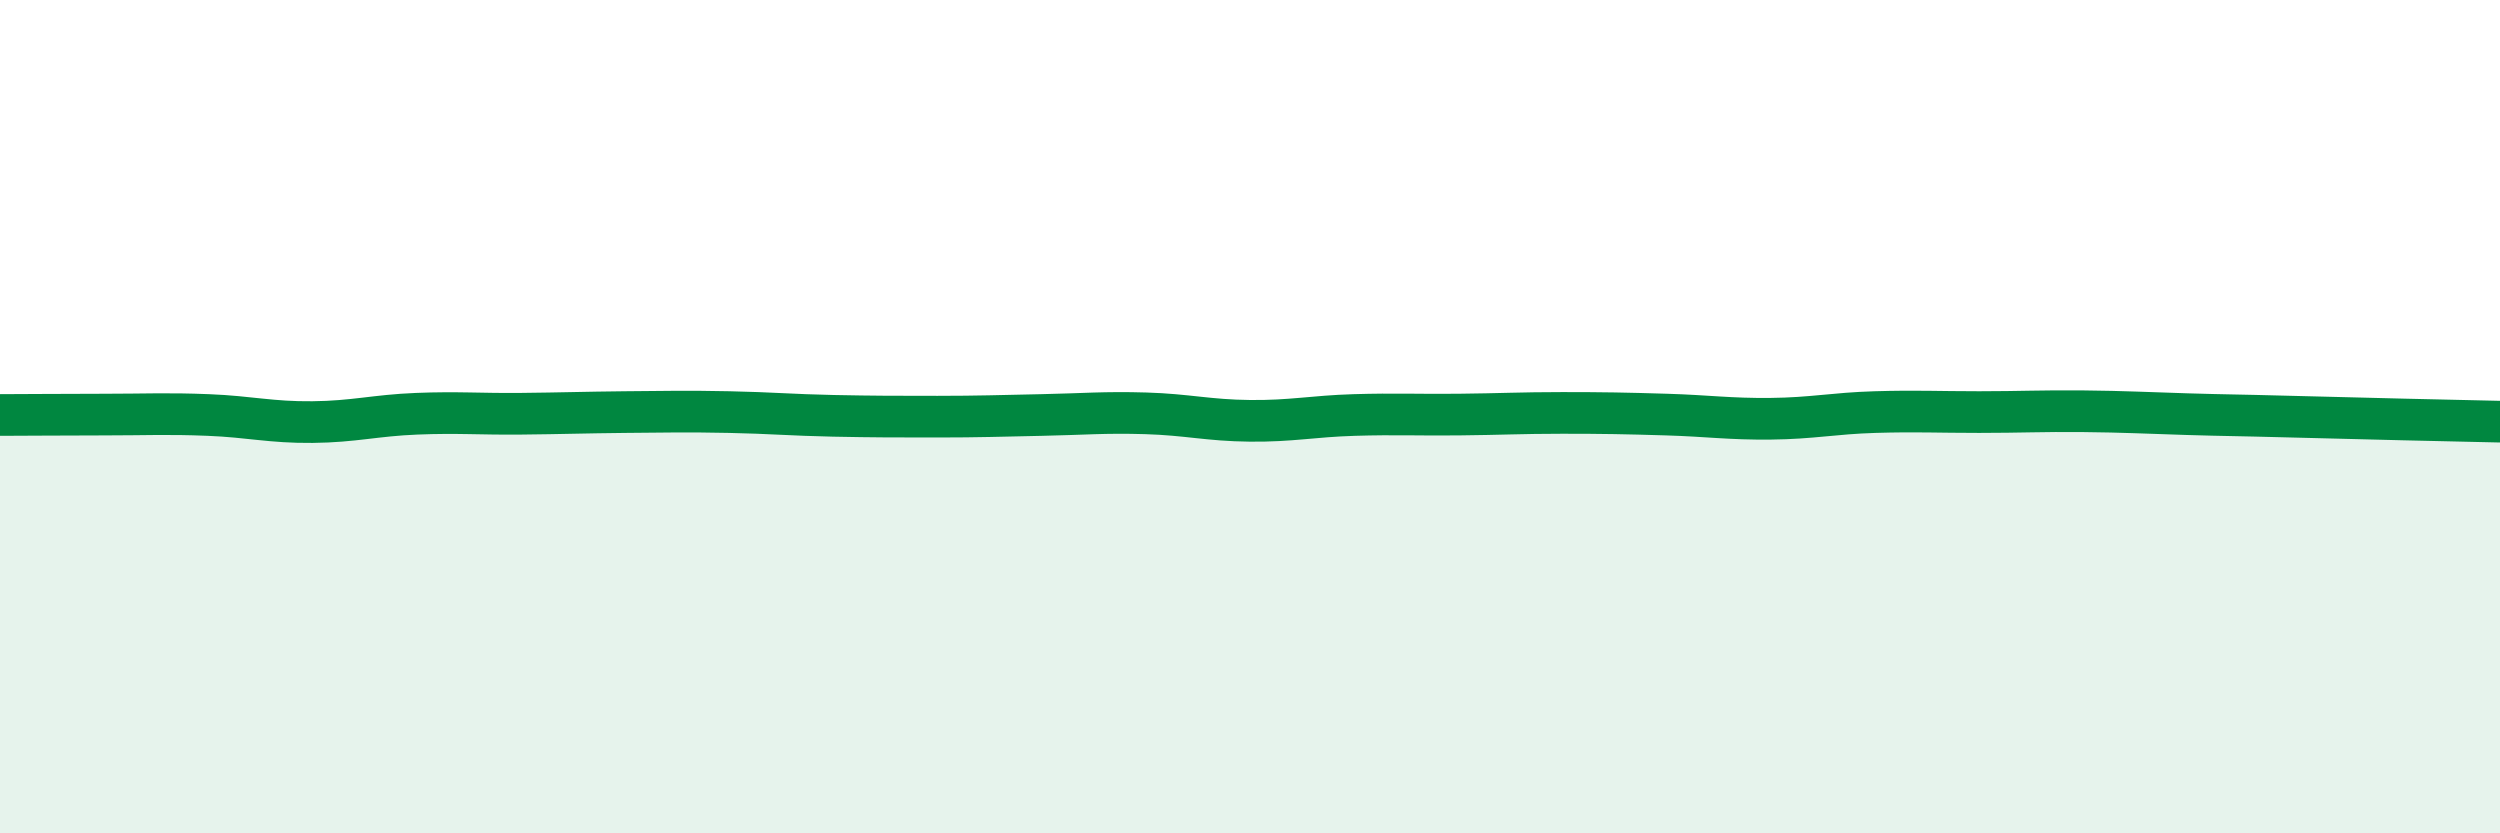
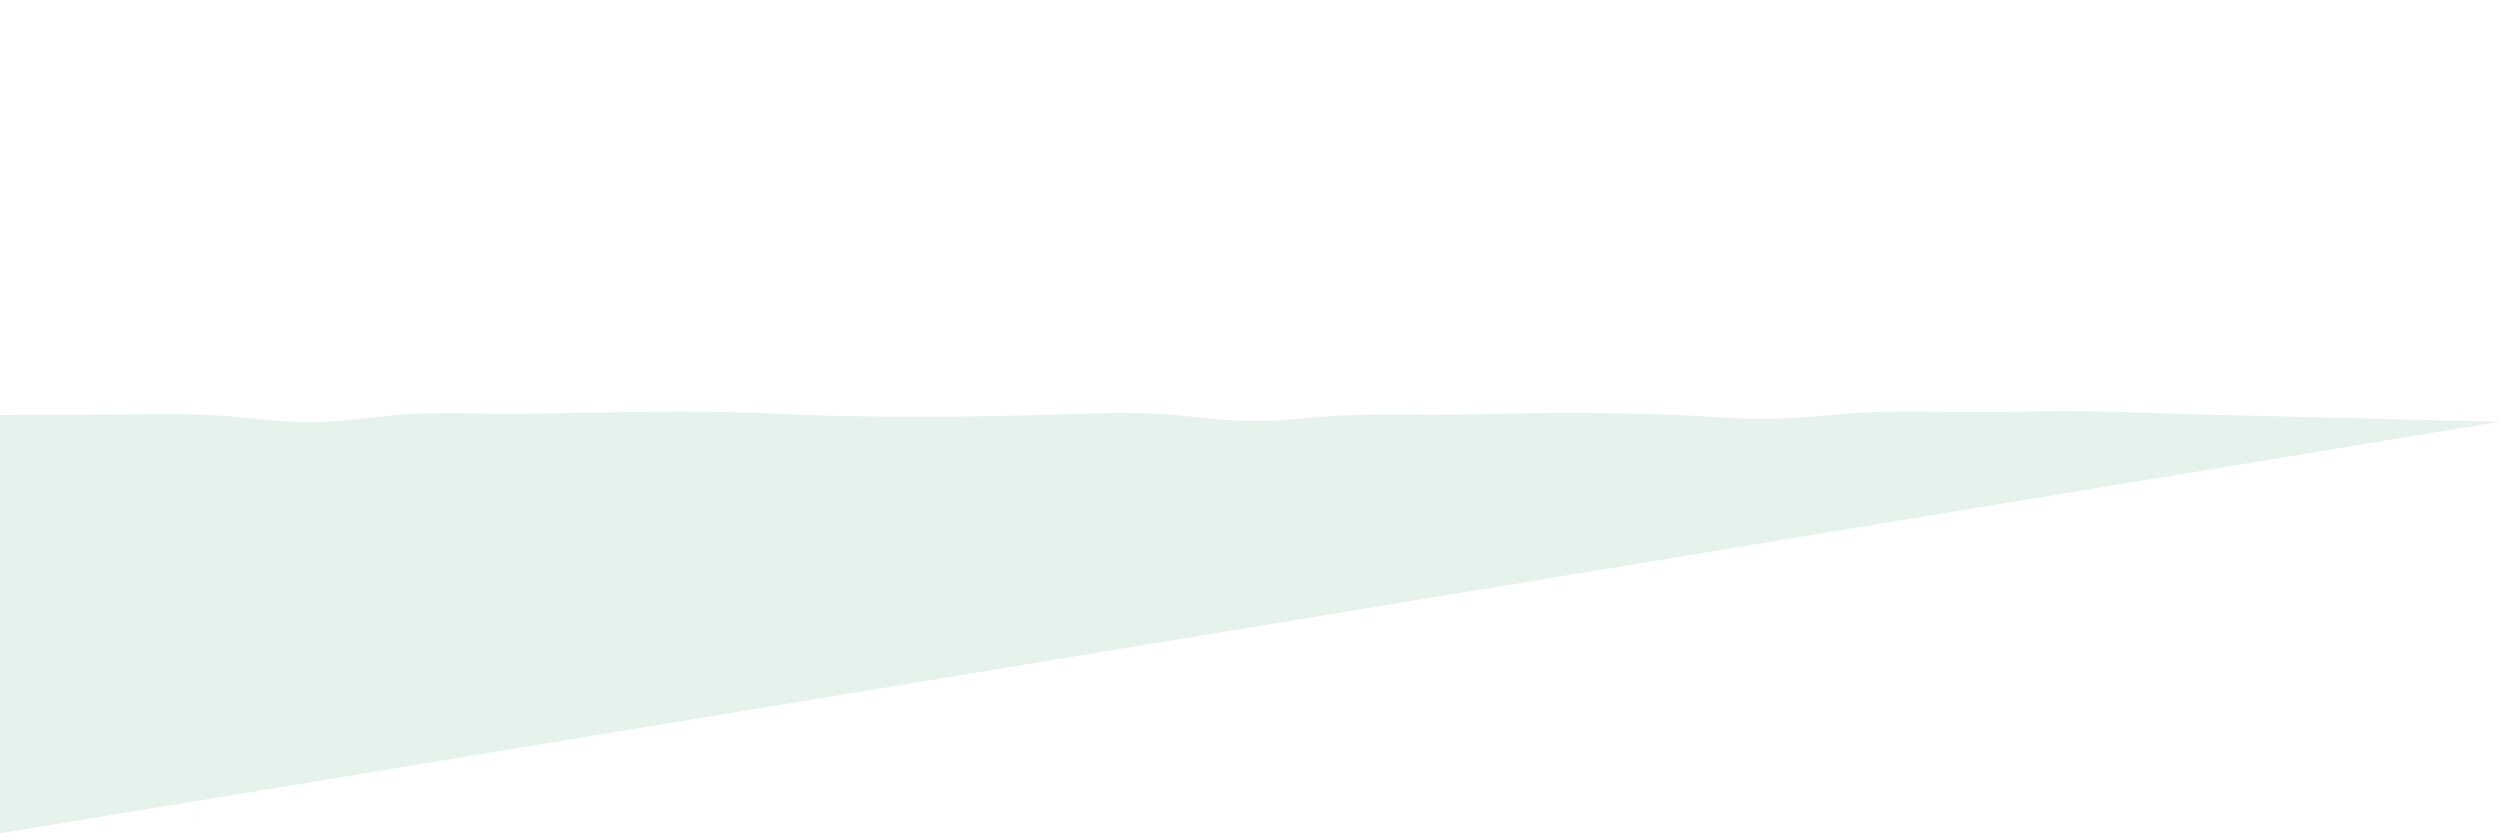
<svg xmlns="http://www.w3.org/2000/svg" width="60" height="20" viewBox="0 0 60 20">
-   <path d="M 0,9.96 C 0.5,9.96 1.5,9.95 2.5,9.95 C 3.5,9.95 4,9.92 5,9.96 C 6,10 6.5,10.14 7.5,10.13 C 8.5,10.12 9,9.97 10,9.93 C 11,9.89 11.5,9.94 12.5,9.93 C 13.5,9.92 14,9.9 15,9.89 C 16,9.88 16.5,9.87 17.5,9.89 C 18.5,9.91 19,9.96 20,9.98 C 21,10 21.5,10 22.5,10 C 23.5,10 24,9.98 25,9.96 C 26,9.94 26.5,9.89 27.5,9.92 C 28.5,9.95 29,10.09 30,10.1 C 31,10.11 31.5,9.99 32.5,9.96 C 33.5,9.93 34,9.96 35,9.95 C 36,9.94 36.5,9.91 37.5,9.91 C 38.5,9.91 39,9.92 40,9.95 C 41,9.98 41.5,10.06 42.5,10.05 C 43.5,10.04 44,9.92 45,9.89 C 46,9.86 46.5,9.89 47.5,9.89 C 48.5,9.89 49,9.86 50,9.87 C 51,9.88 51.5,9.91 52.5,9.94 C 53.5,9.97 53.5,9.96 55,10 C 56.5,10.04 59,10.1 60,10.12L60 20L0 20Z" fill="#008740" opacity="0.1" stroke-linecap="round" stroke-linejoin="round" />
-   <path d="M 0,9.96 C 0.5,9.96 1.5,9.95 2.5,9.95 C 3.5,9.95 4,9.92 5,9.96 C 6,10 6.5,10.14 7.5,10.13 C 8.5,10.12 9,9.97 10,9.93 C 11,9.89 11.5,9.94 12.5,9.93 C 13.5,9.92 14,9.9 15,9.89 C 16,9.88 16.5,9.87 17.5,9.89 C 18.5,9.91 19,9.96 20,9.98 C 21,10 21.5,10 22.5,10 C 23.5,10 24,9.98 25,9.96 C 26,9.94 26.5,9.89 27.5,9.92 C 28.5,9.95 29,10.09 30,10.1 C 31,10.11 31.5,9.99 32.5,9.96 C 33.5,9.93 34,9.96 35,9.95 C 36,9.94 36.5,9.91 37.5,9.91 C 38.5,9.91 39,9.92 40,9.95 C 41,9.98 41.5,10.06 42.5,10.05 C 43.5,10.04 44,9.92 45,9.89 C 46,9.86 46.5,9.89 47.5,9.89 C 48.5,9.89 49,9.86 50,9.87 C 51,9.88 51.5,9.91 52.5,9.94 C 53.5,9.97 53.5,9.96 55,10 C 56.5,10.04 59,10.1 60,10.12" stroke="#008740" stroke-width="1" fill="none" stroke-linecap="round" stroke-linejoin="round" />
+   <path d="M 0,9.96 C 0.5,9.96 1.5,9.95 2.5,9.95 C 3.5,9.95 4,9.92 5,9.96 C 6,10 6.5,10.14 7.5,10.13 C 8.5,10.12 9,9.97 10,9.93 C 11,9.89 11.5,9.94 12.5,9.93 C 13.5,9.92 14,9.9 15,9.89 C 16,9.88 16.5,9.87 17.5,9.89 C 18.5,9.91 19,9.96 20,9.98 C 21,10 21.5,10 22.5,10 C 23.5,10 24,9.98 25,9.96 C 26,9.94 26.5,9.89 27.5,9.92 C 28.5,9.95 29,10.09 30,10.1 C 31,10.11 31.5,9.99 32.5,9.96 C 33.5,9.93 34,9.96 35,9.95 C 36,9.94 36.5,9.91 37.5,9.91 C 38.5,9.91 39,9.92 40,9.95 C 41,9.98 41.5,10.06 42.5,10.05 C 43.5,10.04 44,9.92 45,9.89 C 46,9.86 46.5,9.89 47.5,9.89 C 48.5,9.89 49,9.86 50,9.87 C 51,9.88 51.5,9.91 52.5,9.94 C 53.5,9.97 53.5,9.96 55,10 C 56.5,10.04 59,10.1 60,10.12L0 20Z" fill="#008740" opacity="0.1" stroke-linecap="round" stroke-linejoin="round" />
</svg>